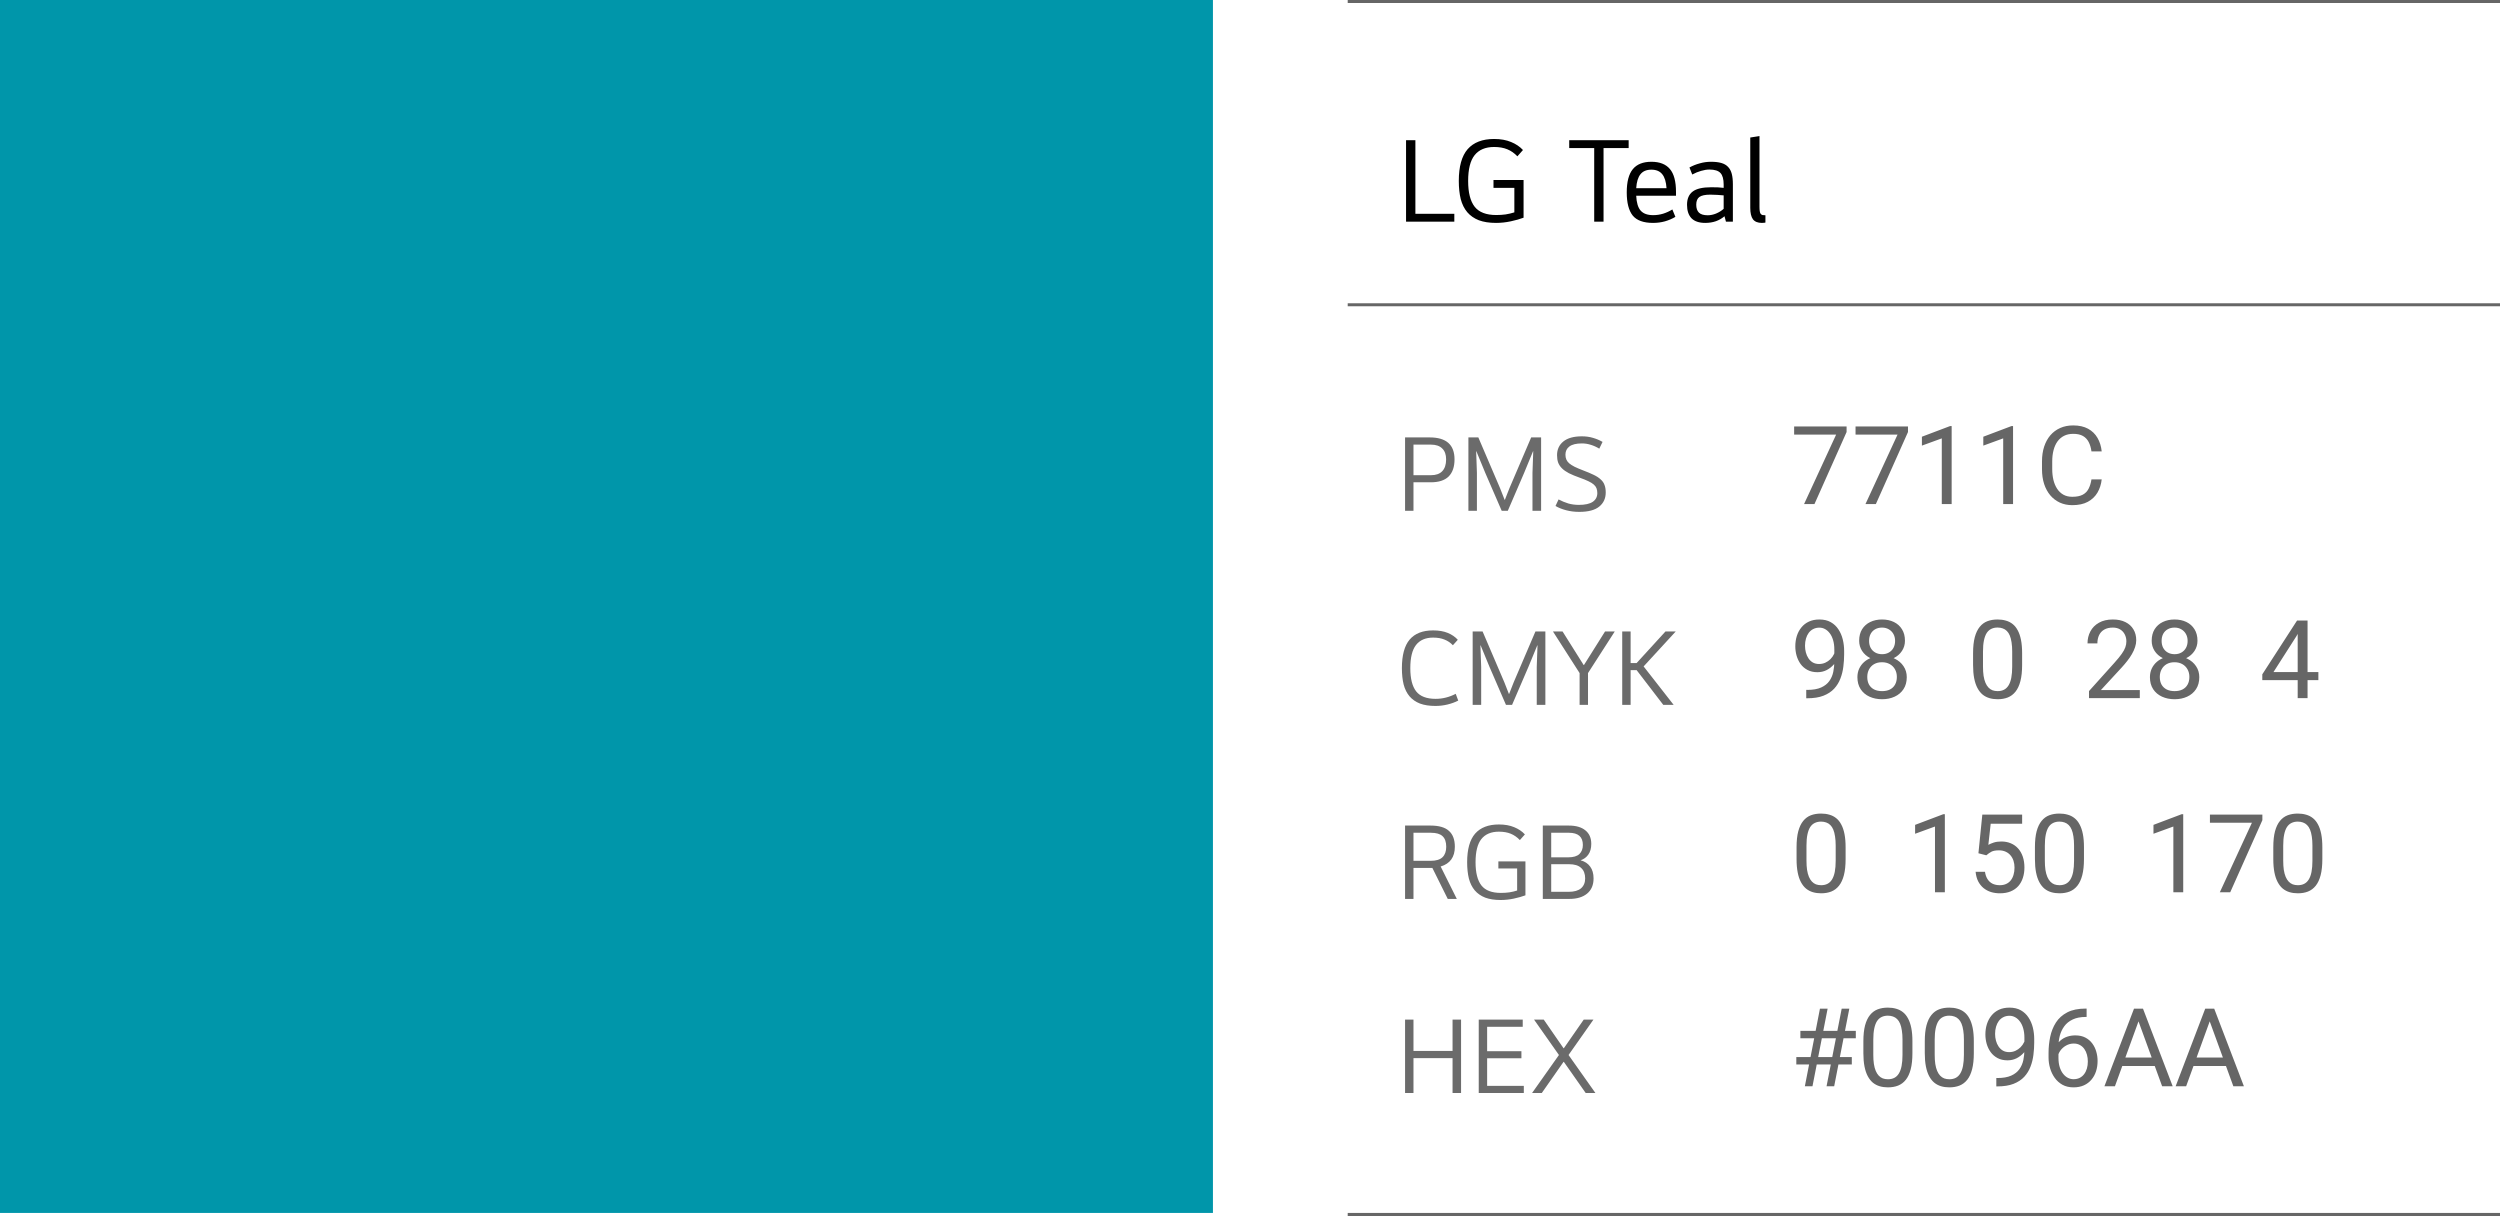
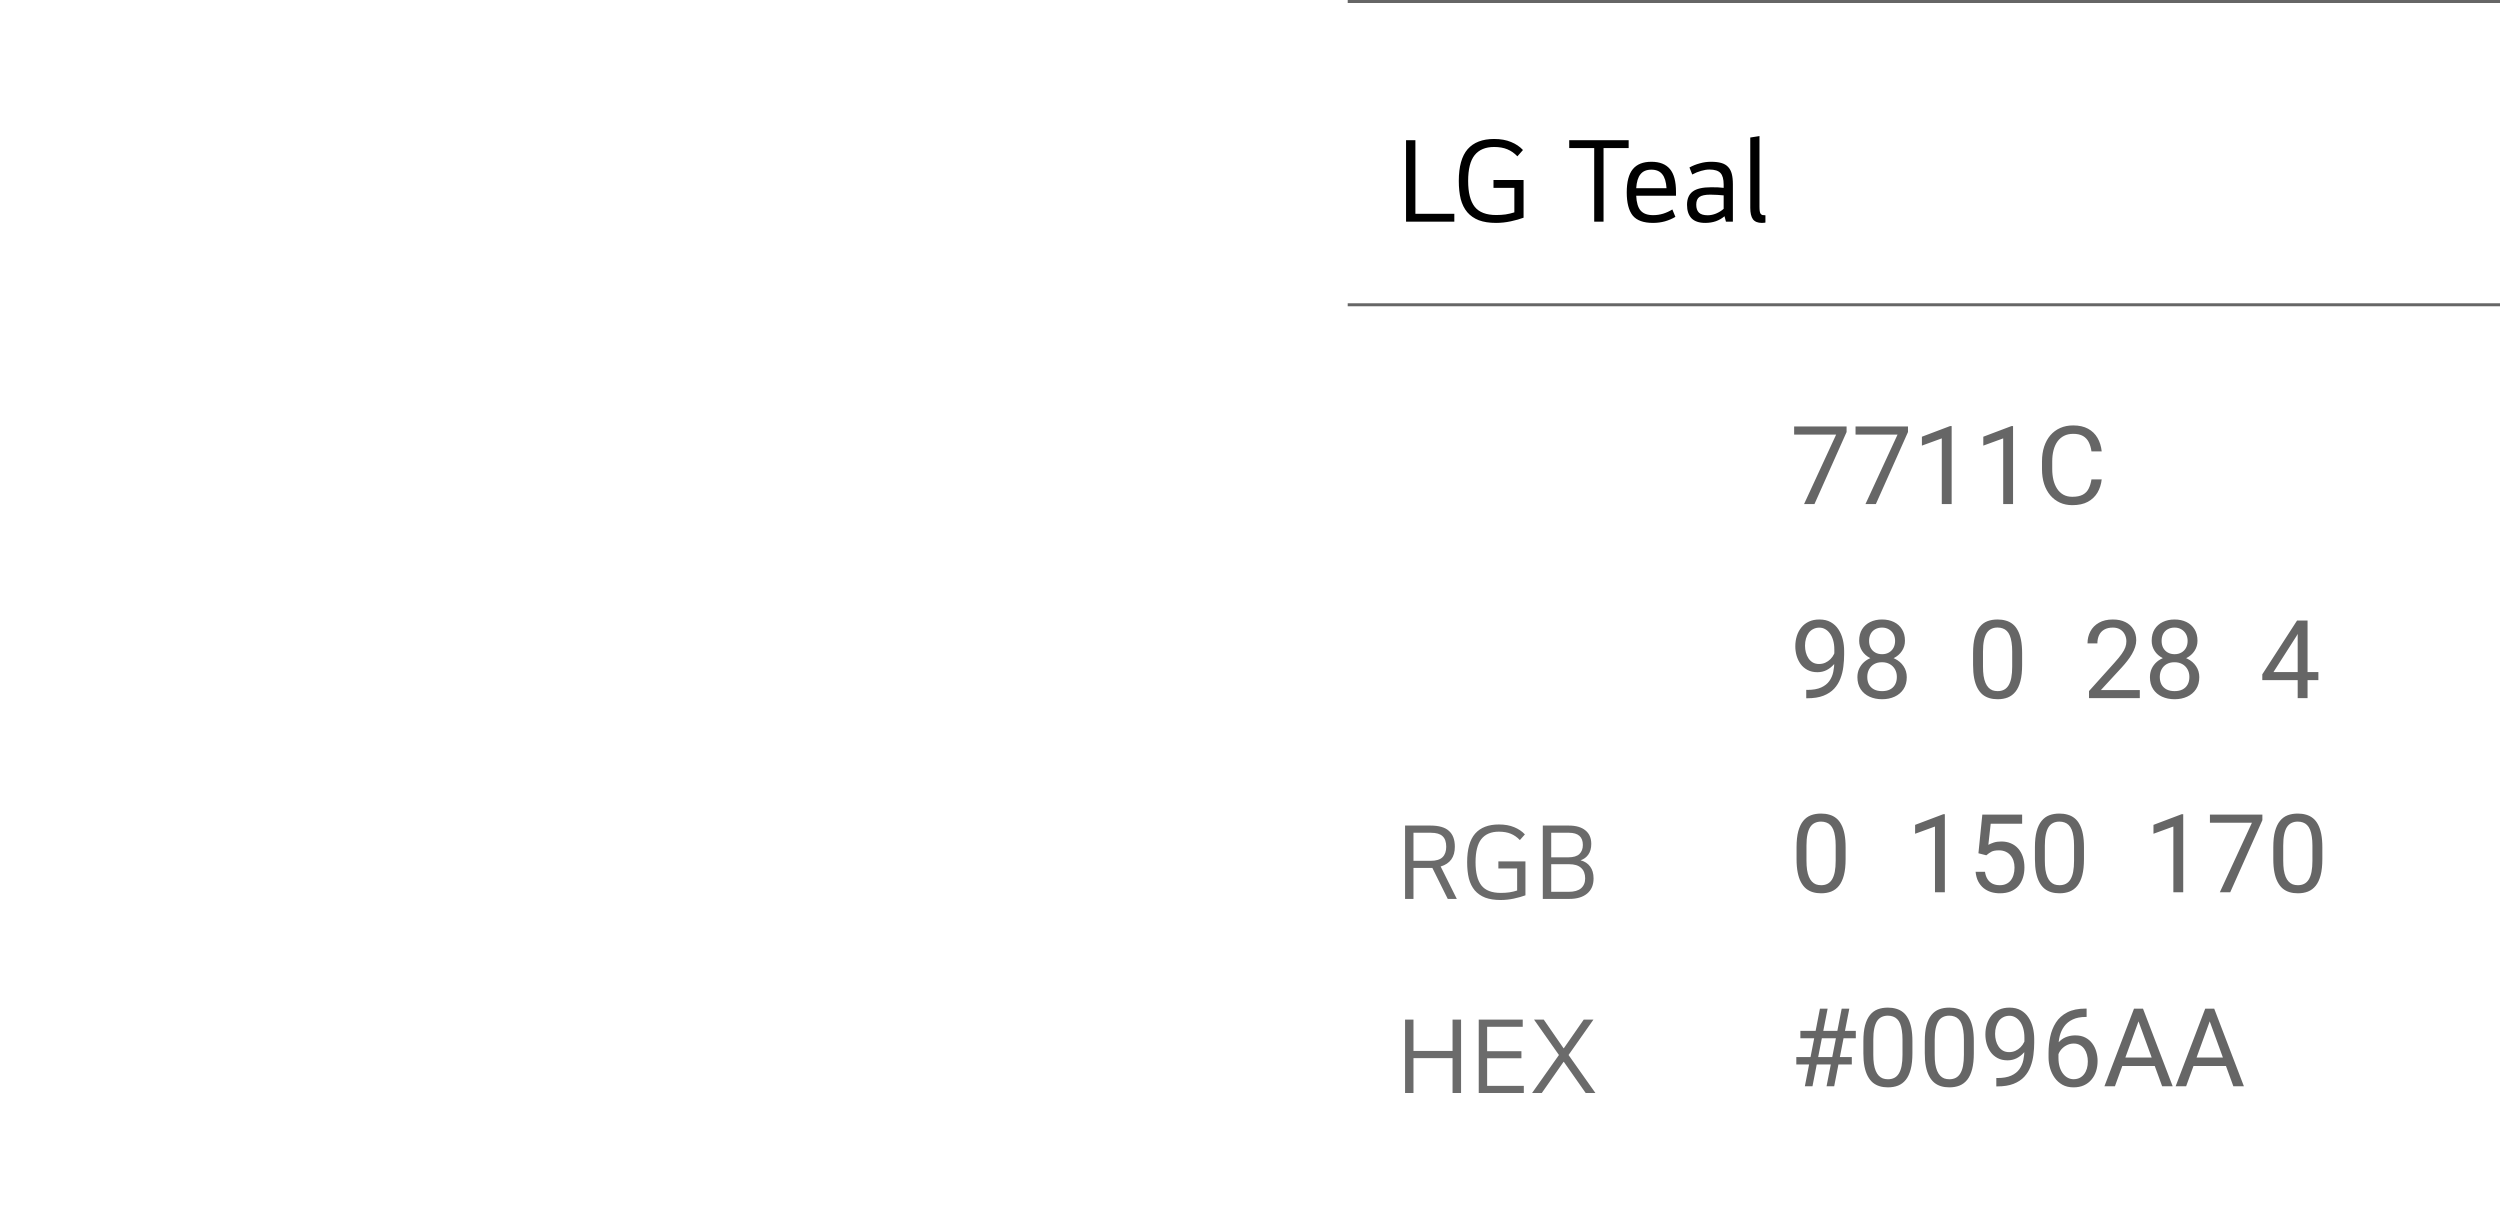
<svg xmlns="http://www.w3.org/2000/svg" width="371" height="181" viewBox="0 0 371 181" fill="none">
  <path d="M215.822 31.73V32.9H208.658V20.804H210.044V31.73H215.822ZM222.048 31.91C222.528 31.91 222.99 31.88 223.434 31.82C223.89 31.748 224.322 31.646 224.73 31.514V27.878H221.634V26.708H226.098V32.306C225.558 32.51 224.922 32.69 224.19 32.846C223.458 33.002 222.732 33.08 222.012 33.08C221.016 33.08 220.164 32.948 219.456 32.684C218.76 32.408 218.19 32.012 217.746 31.496C217.302 30.968 216.978 30.32 216.774 29.552C216.582 28.772 216.486 27.872 216.486 26.852C216.486 24.716 216.924 23.144 217.8 22.136C218.688 21.128 219.996 20.624 221.724 20.624C222.696 20.624 223.536 20.774 224.244 21.074C224.952 21.362 225.54 21.758 226.008 22.262L225.18 23.198C224.736 22.73 224.238 22.382 223.686 22.154C223.134 21.926 222.48 21.812 221.724 21.812C220.44 21.812 219.474 22.22 218.826 23.036C218.19 23.84 217.872 25.112 217.872 26.852C217.872 28.58 218.196 29.858 218.844 30.686C219.492 31.502 220.56 31.91 222.048 31.91ZM241.692 20.804V21.974H237.966V32.9H236.58V21.974H232.872V20.804H241.692ZM245.315 33.08C243.899 33.08 242.891 32.714 242.291 31.982C241.703 31.238 241.409 30.092 241.409 28.544C241.409 26.984 241.709 25.838 242.309 25.106C242.909 24.374 243.827 24.008 245.063 24.008C246.299 24.008 247.217 24.368 247.817 25.088C248.417 25.796 248.717 26.924 248.717 28.472V29.048H242.813C242.861 30.08 243.083 30.818 243.479 31.262C243.875 31.706 244.493 31.928 245.333 31.928C245.837 31.928 246.329 31.856 246.809 31.712C247.301 31.556 247.757 31.346 248.177 31.082L248.627 32.18C248.171 32.456 247.655 32.678 247.079 32.846C246.515 33.002 245.927 33.08 245.315 33.08ZM247.313 27.932C247.253 26.996 247.043 26.306 246.683 25.862C246.323 25.406 245.783 25.178 245.063 25.178C244.343 25.178 243.803 25.406 243.443 25.862C243.083 26.306 242.873 26.996 242.813 27.932H247.313ZM257.159 32.9H256.133L255.917 32.09C255.557 32.402 255.131 32.648 254.639 32.828C254.159 32.996 253.631 33.08 253.055 33.08C252.155 33.08 251.477 32.852 251.021 32.396C250.577 31.928 250.355 31.262 250.355 30.398C250.355 29.51 250.631 28.856 251.183 28.436C251.735 28.004 252.659 27.788 253.955 27.788C254.339 27.788 254.675 27.794 254.963 27.806C255.263 27.818 255.539 27.842 255.791 27.878V27.392C255.791 26.588 255.635 26.018 255.323 25.682C255.011 25.334 254.459 25.16 253.667 25.16C253.295 25.16 252.887 25.226 252.443 25.358C252.011 25.478 251.573 25.658 251.129 25.898L250.715 24.854C251.195 24.59 251.705 24.386 252.245 24.242C252.785 24.086 253.343 24.008 253.919 24.008C254.531 24.008 255.041 24.068 255.449 24.188C255.869 24.308 256.205 24.506 256.457 24.782C256.709 25.046 256.889 25.388 256.997 25.808C257.105 26.228 257.159 26.744 257.159 27.356V32.9ZM253.433 31.946C253.829 31.946 254.237 31.862 254.657 31.694C255.089 31.514 255.467 31.28 255.791 30.992V28.994C255.479 28.958 255.167 28.934 254.855 28.922C254.543 28.898 254.195 28.886 253.811 28.886C253.055 28.886 252.515 29 252.191 29.228C251.879 29.456 251.723 29.84 251.723 30.38C251.723 30.896 251.855 31.286 252.119 31.55C252.383 31.814 252.821 31.946 253.433 31.946ZM261.989 33.026C261.929 33.05 261.845 33.062 261.737 33.062C261.629 33.074 261.539 33.08 261.467 33.08C260.855 33.08 260.411 32.9 260.135 32.54C259.871 32.168 259.739 31.604 259.739 30.848V20.408L261.107 20.192V30.65C261.107 30.926 261.119 31.148 261.143 31.316C261.167 31.484 261.209 31.616 261.269 31.712C261.341 31.808 261.431 31.874 261.539 31.91C261.659 31.934 261.809 31.946 261.989 31.946V33.026Z" fill="black" />
-   <path d="M209.76 71.572V75.8H208.512V64.913H212.173C214.625 64.913 215.851 65.999 215.851 68.17C215.851 69.282 215.559 70.13 214.976 70.713C214.393 71.285 213.513 71.572 212.335 71.572H209.76ZM209.76 65.983V70.519H212.368C213.091 70.519 213.642 70.324 214.02 69.935C214.409 69.536 214.603 68.947 214.603 68.17C214.603 67.457 214.409 66.917 214.02 66.55C213.642 66.172 213.091 65.983 212.368 65.983H209.76ZM228.7 64.913V75.8H227.42V70.178L227.533 66.971H227.501L226.173 70.195L223.759 75.8H222.852L220.422 70.195L219.093 66.971H219.061L219.174 70.178V75.8H217.911V64.913H219.385L222.609 72.446L223.289 74.18H223.321L224.002 72.446L227.226 64.913H228.7ZM237.042 73.175C237.042 72.916 237.005 72.684 236.929 72.479C236.853 72.274 236.718 72.085 236.524 71.912C236.33 71.739 236.06 71.572 235.714 71.41C235.379 71.248 234.953 71.075 234.434 70.891C233.797 70.664 233.262 70.443 232.83 70.227C232.398 70 232.053 69.757 231.794 69.498C231.534 69.239 231.345 68.953 231.227 68.639C231.119 68.326 231.065 67.964 231.065 67.554C231.065 66.701 231.378 66.02 232.004 65.513C232.631 65.005 233.549 64.751 234.758 64.751C235.352 64.751 235.898 64.827 236.394 64.978C236.891 65.119 237.366 65.318 237.82 65.578L237.334 66.582C236.934 66.334 236.519 66.145 236.087 66.015C235.655 65.875 235.212 65.804 234.758 65.804C233.916 65.804 233.295 65.956 232.895 66.258C232.506 66.55 232.312 66.955 232.312 67.473C232.312 67.743 232.355 67.981 232.442 68.186C232.528 68.391 232.668 68.58 232.863 68.753C233.068 68.926 233.338 69.098 233.673 69.271C234.008 69.433 234.429 69.611 234.936 69.806C235.563 70.043 236.087 70.265 236.508 70.47C236.94 70.675 237.285 70.902 237.545 71.15C237.815 71.388 238.004 71.663 238.112 71.977C238.23 72.279 238.29 72.646 238.29 73.078C238.29 73.964 237.966 74.666 237.318 75.184C236.681 75.703 235.692 75.962 234.353 75.962C233.673 75.962 233.025 75.881 232.409 75.719C231.794 75.557 231.27 75.346 230.838 75.087L231.291 74.115C231.756 74.363 232.236 74.563 232.733 74.714C233.23 74.855 233.754 74.925 234.305 74.925C235.223 74.925 235.908 74.774 236.362 74.471C236.816 74.158 237.042 73.726 237.042 73.175Z" fill="#6B6B6B" />
  <path opacity="0.6" d="M274.034 63.291V64.113L269.264 74.808H267.721L272.483 64.493H266.25V63.291H274.034ZM283.146 63.291V64.113L278.376 74.808H276.834L281.596 64.493H275.363V63.291H283.146ZM289.625 63.227V74.808H288.161V65.054L285.211 66.13V64.809L289.395 63.227H289.625ZM298.737 63.227V74.808H297.274V65.054L294.323 66.13V64.809L298.508 63.227H298.737ZM310.373 71.145H311.892C311.812 71.873 311.604 72.524 311.267 73.099C310.929 73.674 310.452 74.13 309.835 74.468C309.218 74.8 308.448 74.966 307.525 74.966C306.85 74.966 306.236 74.839 305.682 74.586C305.134 74.333 304.662 73.974 304.266 73.51C303.871 73.041 303.565 72.479 303.349 71.826C303.138 71.166 303.032 70.433 303.032 69.626V68.48C303.032 67.673 303.138 66.942 303.349 66.288C303.565 65.629 303.873 65.065 304.274 64.596C304.68 64.126 305.168 63.765 305.737 63.512C306.307 63.259 306.948 63.132 307.66 63.132C308.53 63.132 309.265 63.296 309.867 63.623C310.468 63.95 310.934 64.403 311.267 64.983C311.604 65.558 311.812 66.225 311.892 66.984H310.373C310.299 66.447 310.162 65.985 309.961 65.6C309.761 65.21 309.476 64.909 309.107 64.698C308.738 64.487 308.256 64.382 307.66 64.382C307.148 64.382 306.697 64.48 306.307 64.675C305.922 64.87 305.598 65.147 305.334 65.505C305.076 65.864 304.881 66.294 304.749 66.795C304.617 67.296 304.551 67.852 304.551 68.464V69.626C304.551 70.191 304.609 70.721 304.725 71.216C304.846 71.712 305.028 72.147 305.271 72.522C305.513 72.896 305.822 73.191 306.196 73.407C306.571 73.618 307.014 73.724 307.525 73.724C308.174 73.724 308.691 73.621 309.076 73.415C309.461 73.21 309.751 72.915 309.946 72.529C310.146 72.144 310.288 71.683 310.373 71.145Z" fill="black" />
-   <path d="M213.048 103.709C214.074 103.709 215.068 103.46 216.029 102.963L216.402 103.968C215.916 104.216 215.381 104.411 214.798 104.551C214.225 104.691 213.631 104.762 213.016 104.762C212.119 104.762 211.353 104.643 210.715 104.405C210.089 104.157 209.576 103.8 209.176 103.336C208.777 102.861 208.485 102.278 208.302 101.586C208.129 100.884 208.042 100.074 208.042 99.156C208.042 97.234 208.426 95.819 209.193 94.912C209.97 94.005 211.131 93.551 212.676 93.551C213.518 93.551 214.242 93.675 214.846 93.924C215.451 94.172 215.948 94.512 216.337 94.944L215.608 95.754C215.251 95.376 214.836 95.096 214.36 94.912C213.896 94.718 213.334 94.62 212.676 94.62C211.552 94.62 210.705 94.988 210.132 95.722C209.571 96.446 209.29 97.59 209.29 99.156C209.29 100.712 209.581 101.862 210.165 102.607C210.748 103.341 211.709 103.709 213.048 103.709ZM229.333 93.713V104.6H228.053V98.978L228.166 95.771H228.134L226.805 98.994L224.392 104.6H223.484L221.054 98.994L219.726 95.771H219.694L219.807 98.978V104.6H218.543V93.713H220.018L223.241 101.246L223.922 102.98H223.954L224.635 101.246L227.858 93.713H229.333ZM235.012 98.687H235.061L238.187 93.713H239.629L235.66 99.885V104.6H234.413V99.885L230.46 93.713H231.886L235.012 98.687ZM241.985 104.6H240.738V93.713H241.985V98.395H242.876L247.153 93.713H248.676L243.913 98.897L248.368 104.6H246.829L242.876 99.448H241.985V104.6Z" fill="#6B6B6B" />
  <path opacity="0.6" d="M268.046 102.381H268.196C269.04 102.381 269.725 102.263 270.253 102.025C270.78 101.788 271.186 101.469 271.471 101.068C271.756 100.667 271.951 100.217 272.056 99.716C272.162 99.209 272.214 98.69 272.214 98.157V96.393C272.214 95.871 272.154 95.407 272.032 95.001C271.916 94.595 271.753 94.255 271.542 93.981C271.336 93.707 271.102 93.498 270.838 93.356C270.574 93.213 270.295 93.142 269.999 93.142C269.662 93.142 269.359 93.211 269.09 93.348C268.826 93.48 268.602 93.667 268.417 93.91C268.238 94.152 268.101 94.437 268.006 94.764C267.911 95.091 267.864 95.447 267.864 95.832C267.864 96.174 267.906 96.507 267.99 96.828C268.075 97.15 268.204 97.44 268.378 97.698C268.552 97.957 268.768 98.163 269.027 98.316C269.29 98.463 269.599 98.537 269.952 98.537C270.279 98.537 270.585 98.474 270.87 98.347C271.16 98.215 271.415 98.039 271.637 97.817C271.864 97.59 272.043 97.335 272.175 97.05C272.312 96.765 272.391 96.467 272.412 96.156H273.108C273.108 96.594 273.021 97.026 272.847 97.453C272.678 97.875 272.441 98.26 272.135 98.608C271.829 98.956 271.471 99.236 271.059 99.447C270.648 99.652 270.2 99.755 269.715 99.755C269.145 99.755 268.652 99.644 268.235 99.423C267.819 99.201 267.476 98.906 267.207 98.537C266.944 98.168 266.746 97.757 266.614 97.303C266.487 96.844 266.424 96.38 266.424 95.911C266.424 95.362 266.501 94.848 266.653 94.368C266.806 93.888 267.033 93.467 267.334 93.103C267.634 92.734 268.006 92.446 268.449 92.241C268.897 92.035 269.414 91.932 269.999 91.932C270.659 91.932 271.22 92.064 271.684 92.328C272.148 92.591 272.525 92.945 272.815 93.388C273.111 93.831 273.327 94.329 273.464 94.882C273.601 95.436 273.67 96.006 273.67 96.591V97.121C273.67 97.717 273.63 98.323 273.551 98.94C273.477 99.552 273.332 100.138 273.116 100.696C272.905 101.255 272.597 101.756 272.191 102.199C271.785 102.637 271.255 102.985 270.601 103.244C269.952 103.497 269.15 103.623 268.196 103.623H268.046V102.381ZM282.964 100.491C282.964 101.192 282.801 101.788 282.474 102.279C282.152 102.764 281.714 103.133 281.161 103.386C280.612 103.639 279.993 103.766 279.302 103.766C278.611 103.766 277.989 103.639 277.435 103.386C276.881 103.133 276.444 102.764 276.122 102.279C275.8 101.788 275.639 101.192 275.639 100.491C275.639 100.032 275.726 99.613 275.9 99.233C276.08 98.848 276.33 98.513 276.652 98.228C276.979 97.944 277.364 97.725 277.807 97.572C278.255 97.414 278.748 97.335 279.286 97.335C279.993 97.335 280.623 97.472 281.176 97.746C281.73 98.015 282.165 98.387 282.482 98.861C282.803 99.336 282.964 99.879 282.964 100.491ZM281.493 100.459C281.493 100.032 281.401 99.655 281.216 99.328C281.031 98.996 280.773 98.737 280.441 98.553C280.109 98.368 279.724 98.276 279.286 98.276C278.838 98.276 278.45 98.368 278.123 98.553C277.801 98.737 277.551 98.996 277.372 99.328C277.192 99.655 277.103 100.032 277.103 100.459C277.103 100.902 277.19 101.282 277.364 101.598C277.543 101.909 277.796 102.149 278.123 102.318C278.455 102.482 278.848 102.563 279.302 102.563C279.755 102.563 280.146 102.482 280.472 102.318C280.799 102.149 281.05 101.909 281.224 101.598C281.403 101.282 281.493 100.902 281.493 100.459ZM282.695 95.088C282.695 95.647 282.548 96.151 282.252 96.599C281.957 97.047 281.554 97.401 281.042 97.659C280.53 97.917 279.95 98.047 279.302 98.047C278.643 98.047 278.055 97.917 277.538 97.659C277.026 97.401 276.626 97.047 276.335 96.599C276.045 96.151 275.9 95.647 275.9 95.088C275.9 94.418 276.045 93.849 276.335 93.38C276.631 92.91 277.034 92.552 277.546 92.304C278.057 92.056 278.64 91.932 279.294 91.932C279.953 91.932 280.538 92.056 281.05 92.304C281.561 92.552 281.962 92.91 282.252 93.38C282.548 93.849 282.695 94.418 282.695 95.088ZM281.232 95.112C281.232 94.727 281.15 94.387 280.987 94.091C280.823 93.796 280.596 93.564 280.306 93.395C280.016 93.221 279.679 93.134 279.294 93.134C278.909 93.134 278.571 93.216 278.281 93.38C277.997 93.538 277.772 93.765 277.609 94.06C277.451 94.355 277.372 94.706 277.372 95.112C277.372 95.507 277.451 95.853 277.609 96.148C277.772 96.444 277.999 96.673 278.289 96.836C278.579 97 278.917 97.082 279.302 97.082C279.687 97.082 280.022 97 280.306 96.836C280.596 96.673 280.823 96.444 280.987 96.148C281.15 95.853 281.232 95.507 281.232 95.112ZM300.082 96.931V98.687C300.082 99.631 299.997 100.428 299.829 101.076C299.66 101.725 299.417 102.247 299.101 102.642C298.784 103.038 298.402 103.325 297.954 103.505C297.511 103.679 297.01 103.766 296.451 103.766C296.008 103.766 295.599 103.71 295.225 103.6C294.85 103.489 294.513 103.312 294.212 103.07C293.917 102.822 293.664 102.5 293.453 102.104C293.242 101.709 293.081 101.229 292.97 100.665C292.86 100.101 292.804 99.441 292.804 98.687V96.931C292.804 95.987 292.889 95.196 293.058 94.558C293.232 93.92 293.477 93.409 293.793 93.024C294.11 92.633 294.489 92.354 294.932 92.185C295.38 92.016 295.881 91.932 296.435 91.932C296.883 91.932 297.295 91.987 297.669 92.098C298.049 92.204 298.386 92.375 298.682 92.612C298.977 92.844 299.227 93.156 299.433 93.546C299.644 93.931 299.805 94.403 299.916 94.962C300.026 95.521 300.082 96.177 300.082 96.931ZM298.61 98.925V96.686C298.61 96.169 298.579 95.716 298.516 95.326C298.457 94.93 298.37 94.593 298.254 94.313C298.138 94.034 297.991 93.807 297.812 93.633C297.637 93.459 297.434 93.332 297.202 93.253C296.976 93.169 296.72 93.126 296.435 93.126C296.087 93.126 295.779 93.192 295.51 93.324C295.241 93.451 295.014 93.654 294.829 93.933C294.65 94.213 294.513 94.579 294.418 95.033C294.323 95.486 294.276 96.037 294.276 96.686V98.925C294.276 99.441 294.305 99.898 294.363 100.293C294.426 100.689 294.518 101.031 294.64 101.321C294.761 101.606 294.908 101.841 295.083 102.025C295.257 102.21 295.457 102.347 295.684 102.437C295.916 102.521 296.171 102.563 296.451 102.563C296.81 102.563 297.123 102.495 297.392 102.358C297.661 102.221 297.885 102.007 298.065 101.717C298.249 101.422 298.386 101.045 298.476 100.586C298.566 100.122 298.61 99.568 298.61 98.925ZM317.547 102.405V103.607H310.009V102.555L313.782 98.355C314.246 97.838 314.605 97.401 314.858 97.042C315.116 96.678 315.296 96.354 315.396 96.069C315.501 95.779 315.554 95.484 315.554 95.183C315.554 94.803 315.475 94.461 315.317 94.155C315.164 93.844 314.937 93.596 314.636 93.411C314.336 93.227 313.972 93.134 313.545 93.134C313.033 93.134 312.606 93.235 312.263 93.435C311.926 93.63 311.673 93.904 311.504 94.258C311.335 94.611 311.251 95.017 311.251 95.476H309.787C309.787 94.827 309.93 94.234 310.215 93.696C310.499 93.158 310.921 92.731 311.48 92.415C312.039 92.093 312.727 91.932 313.545 91.932C314.273 91.932 314.895 92.061 315.412 92.32C315.928 92.573 316.324 92.931 316.598 93.395C316.878 93.854 317.017 94.392 317.017 95.009C317.017 95.347 316.959 95.689 316.843 96.037C316.733 96.38 316.577 96.723 316.377 97.066C316.181 97.409 315.952 97.746 315.688 98.078C315.43 98.41 315.153 98.737 314.858 99.059L311.773 102.405H317.547ZM326.375 100.491C326.375 101.192 326.212 101.788 325.885 102.279C325.563 102.764 325.125 103.133 324.572 103.386C324.023 103.639 323.403 103.766 322.713 103.766C322.022 103.766 321.4 103.639 320.846 103.386C320.292 103.133 319.854 102.764 319.533 102.279C319.211 101.788 319.05 101.192 319.05 100.491C319.05 100.032 319.137 99.613 319.311 99.233C319.491 98.848 319.741 98.513 320.063 98.228C320.39 97.944 320.775 97.725 321.218 97.572C321.666 97.414 322.159 97.335 322.697 97.335C323.403 97.335 324.034 97.472 324.587 97.746C325.141 98.015 325.576 98.387 325.892 98.861C326.214 99.336 326.375 99.879 326.375 100.491ZM324.904 100.459C324.904 100.032 324.811 99.655 324.627 99.328C324.442 98.996 324.184 98.737 323.852 98.553C323.519 98.368 323.134 98.276 322.697 98.276C322.249 98.276 321.861 98.368 321.534 98.553C321.212 98.737 320.962 98.996 320.783 99.328C320.603 99.655 320.514 100.032 320.514 100.459C320.514 100.902 320.601 101.282 320.775 101.598C320.954 101.909 321.207 102.149 321.534 102.318C321.866 102.482 322.259 102.563 322.713 102.563C323.166 102.563 323.556 102.482 323.883 102.318C324.21 102.149 324.461 101.909 324.635 101.598C324.814 101.282 324.904 100.902 324.904 100.459ZM326.106 95.088C326.106 95.647 325.958 96.151 325.663 96.599C325.368 97.047 324.964 97.401 324.453 97.659C323.941 97.917 323.361 98.047 322.713 98.047C322.053 98.047 321.465 97.917 320.949 97.659C320.437 97.401 320.036 97.047 319.746 96.599C319.456 96.151 319.311 95.647 319.311 95.088C319.311 94.418 319.456 93.849 319.746 93.38C320.042 92.91 320.445 92.552 320.957 92.304C321.468 92.056 322.051 91.932 322.705 91.932C323.364 91.932 323.949 92.056 324.461 92.304C324.972 92.552 325.373 92.91 325.663 93.38C325.958 93.849 326.106 94.418 326.106 95.088ZM324.643 95.112C324.643 94.727 324.561 94.387 324.397 94.091C324.234 93.796 324.007 93.564 323.717 93.395C323.427 93.221 323.09 93.134 322.705 93.134C322.32 93.134 321.982 93.216 321.692 93.38C321.407 93.538 321.183 93.765 321.02 94.06C320.862 94.355 320.783 94.706 320.783 95.112C320.783 95.507 320.862 95.853 321.02 96.148C321.183 96.444 321.41 96.673 321.7 96.836C321.99 97 322.328 97.082 322.713 97.082C323.098 97.082 323.432 97 323.717 96.836C324.007 96.673 324.234 96.444 324.397 96.148C324.561 95.853 324.643 95.507 324.643 95.112ZM344.046 99.731V100.934H335.725V100.072L340.882 92.09H342.077L340.795 94.4L337.386 99.731H344.046ZM342.441 92.09V103.607H340.977V92.09H342.441Z" fill="black" />
  <path opacity="0.6" d="M273.887 125.732V127.488C273.887 128.432 273.803 129.228 273.634 129.877C273.465 130.526 273.222 131.048 272.906 131.443C272.59 131.839 272.207 132.126 271.759 132.305C271.316 132.479 270.815 132.566 270.256 132.566C269.813 132.566 269.405 132.511 269.03 132.4C268.656 132.29 268.318 132.113 268.018 131.87C267.722 131.622 267.469 131.301 267.258 130.905C267.047 130.51 266.886 130.03 266.776 129.466C266.665 128.901 266.61 128.242 266.61 127.488V125.732C266.61 124.788 266.694 123.997 266.863 123.359C267.037 122.721 267.282 122.209 267.598 121.824C267.915 121.434 268.294 121.155 268.737 120.986C269.186 120.817 269.687 120.733 270.24 120.733C270.689 120.733 271.1 120.788 271.474 120.899C271.854 121.004 272.192 121.176 272.487 121.413C272.782 121.645 273.033 121.956 273.238 122.347C273.449 122.731 273.61 123.203 273.721 123.762C273.832 124.321 273.887 124.978 273.887 125.732ZM272.416 127.725V125.487C272.416 124.97 272.384 124.517 272.321 124.126C272.263 123.731 272.176 123.393 272.06 123.114C271.944 122.834 271.796 122.608 271.617 122.434C271.443 122.259 271.24 122.133 271.008 122.054C270.781 121.969 270.525 121.927 270.24 121.927C269.892 121.927 269.584 121.993 269.315 122.125C269.046 122.252 268.819 122.455 268.635 122.734C268.455 123.014 268.318 123.38 268.223 123.834C268.128 124.287 268.081 124.838 268.081 125.487V127.725C268.081 128.242 268.11 128.698 268.168 129.094C268.231 129.489 268.323 129.832 268.445 130.122C268.566 130.407 268.714 130.642 268.888 130.826C269.062 131.011 269.262 131.148 269.489 131.238C269.721 131.322 269.977 131.364 270.256 131.364C270.615 131.364 270.929 131.296 271.197 131.158C271.466 131.021 271.691 130.808 271.87 130.518C272.054 130.222 272.192 129.845 272.281 129.387C272.371 128.922 272.416 128.369 272.416 127.725ZM288.616 120.828V132.408H287.152V122.655L284.202 123.731V122.41L288.386 120.828H288.616ZM294.77 126.926L293.599 126.626L294.176 120.891H300.085V122.244H295.418L295.07 125.376C295.281 125.255 295.548 125.141 295.869 125.036C296.196 124.93 296.571 124.878 296.992 124.878C297.525 124.878 298.002 124.97 298.424 125.155C298.846 125.334 299.205 125.592 299.5 125.93C299.801 126.267 300.03 126.673 300.188 127.148C300.346 127.623 300.425 128.153 300.425 128.738C300.425 129.292 300.349 129.8 300.196 130.265C300.048 130.729 299.824 131.135 299.524 131.483C299.223 131.825 298.843 132.092 298.385 132.282C297.931 132.471 297.396 132.566 296.779 132.566C296.315 132.566 295.874 132.503 295.458 132.377C295.047 132.245 294.677 132.047 294.35 131.783C294.029 131.514 293.765 131.182 293.559 130.787C293.359 130.386 293.233 129.917 293.18 129.379H294.572C294.635 129.811 294.762 130.175 294.952 130.47C295.141 130.766 295.389 130.99 295.695 131.143C296.006 131.29 296.368 131.364 296.779 131.364C297.127 131.364 297.435 131.303 297.704 131.182C297.973 131.061 298.2 130.887 298.385 130.66C298.569 130.433 298.709 130.159 298.804 129.837C298.904 129.516 298.954 129.154 298.954 128.754C298.954 128.39 298.904 128.052 298.804 127.741C298.704 127.43 298.553 127.159 298.353 126.926C298.158 126.694 297.918 126.515 297.633 126.389C297.348 126.257 297.021 126.191 296.652 126.191C296.162 126.191 295.79 126.257 295.537 126.389C295.289 126.52 295.033 126.7 294.77 126.926ZM309.261 125.732V127.488C309.261 128.432 309.177 129.228 309.008 129.877C308.839 130.526 308.597 131.048 308.28 131.443C307.964 131.839 307.582 132.126 307.133 132.305C306.69 132.479 306.189 132.566 305.63 132.566C305.187 132.566 304.779 132.511 304.404 132.4C304.03 132.29 303.692 132.113 303.392 131.87C303.096 131.622 302.843 131.301 302.632 130.905C302.421 130.51 302.261 130.03 302.15 129.466C302.039 128.901 301.984 128.242 301.984 127.488V125.732C301.984 124.788 302.068 123.997 302.237 123.359C302.411 122.721 302.656 122.209 302.973 121.824C303.289 121.434 303.669 121.155 304.112 120.986C304.56 120.817 305.061 120.733 305.615 120.733C306.063 120.733 306.474 120.788 306.848 120.899C307.228 121.004 307.566 121.176 307.861 121.413C308.156 121.645 308.407 121.956 308.612 122.347C308.823 122.731 308.984 123.203 309.095 123.762C309.206 124.321 309.261 124.978 309.261 125.732ZM307.79 127.725V125.487C307.79 124.97 307.758 124.517 307.695 124.126C307.637 123.731 307.55 123.393 307.434 123.114C307.318 122.834 307.17 122.608 306.991 122.434C306.817 122.259 306.614 122.133 306.382 122.054C306.155 121.969 305.899 121.927 305.615 121.927C305.266 121.927 304.958 121.993 304.689 122.125C304.42 122.252 304.193 122.455 304.009 122.734C303.829 123.014 303.692 123.38 303.597 123.834C303.503 124.287 303.455 124.838 303.455 125.487V127.725C303.455 128.242 303.484 128.698 303.542 129.094C303.605 129.489 303.698 129.832 303.819 130.122C303.94 130.407 304.088 130.642 304.262 130.826C304.436 131.011 304.636 131.148 304.863 131.238C305.095 131.322 305.351 131.364 305.63 131.364C305.989 131.364 306.303 131.296 306.572 131.158C306.841 131.021 307.065 130.808 307.244 130.518C307.429 130.222 307.566 129.845 307.655 129.387C307.745 128.922 307.79 128.369 307.79 127.725ZM323.99 120.828V132.408H322.526V122.655L319.576 123.731V122.41L323.76 120.828H323.99ZM335.736 120.891V121.714L330.967 132.408H329.424L334.186 122.093H327.953V120.891H335.736ZM344.635 125.732V127.488C344.635 128.432 344.551 129.228 344.382 129.877C344.213 130.526 343.971 131.048 343.654 131.443C343.338 131.839 342.956 132.126 342.507 132.305C342.064 132.479 341.563 132.566 341.004 132.566C340.562 132.566 340.153 132.511 339.778 132.4C339.404 132.29 339.066 132.113 338.766 131.87C338.471 131.622 338.217 131.301 338.007 130.905C337.796 130.51 337.635 130.03 337.524 129.466C337.413 128.901 337.358 128.242 337.358 127.488V125.732C337.358 124.788 337.442 123.997 337.611 123.359C337.785 122.721 338.03 122.209 338.347 121.824C338.663 121.434 339.043 121.155 339.486 120.986C339.934 120.817 340.435 120.733 340.989 120.733C341.437 120.733 341.848 120.788 342.223 120.899C342.602 121.004 342.94 121.176 343.235 121.413C343.53 121.645 343.781 121.956 343.987 122.347C344.198 122.731 344.358 123.203 344.469 123.762C344.58 124.321 344.635 124.978 344.635 125.732ZM343.164 127.725V125.487C343.164 124.97 343.132 124.517 343.069 124.126C343.011 123.731 342.924 123.393 342.808 123.114C342.692 122.834 342.544 122.608 342.365 122.434C342.191 122.259 341.988 122.133 341.756 122.054C341.529 121.969 341.273 121.927 340.989 121.927C340.641 121.927 340.332 121.993 340.063 122.125C339.794 122.252 339.567 122.455 339.383 122.734C339.204 123.014 339.066 123.38 338.972 123.834C338.877 124.287 338.829 124.838 338.829 125.487V127.725C338.829 128.242 338.858 128.698 338.916 129.094C338.979 129.489 339.072 129.832 339.193 130.122C339.314 130.407 339.462 130.642 339.636 130.826C339.81 131.011 340.01 131.148 340.237 131.238C340.469 131.322 340.725 131.364 341.004 131.364C341.363 131.364 341.677 131.296 341.946 131.158C342.215 131.021 342.439 130.808 342.618 130.518C342.803 130.222 342.94 129.845 343.029 129.387C343.119 128.922 343.164 128.369 343.164 127.725Z" fill="black" />
  <path opacity="0.6" d="M267.84 161.206L270.079 149.689H271.218L268.971 161.206H267.84ZM271.059 161.206L273.306 149.689H274.437L272.191 161.206H271.059ZM275.402 154.079H267.176V152.98H275.402V154.079ZM274.809 157.963H266.574V156.871H274.809V157.963ZM283.803 154.53V156.286C283.803 157.23 283.718 158.026 283.55 158.675C283.381 159.323 283.138 159.846 282.822 160.241C282.505 160.637 282.123 160.924 281.675 161.103C281.232 161.277 280.731 161.364 280.172 161.364C279.729 161.364 279.32 161.309 278.946 161.198C278.571 161.087 278.234 160.911 277.933 160.668C277.638 160.42 277.385 160.099 277.174 159.703C276.963 159.308 276.802 158.828 276.691 158.263C276.581 157.699 276.525 157.04 276.525 156.286V154.53C276.525 153.586 276.61 152.795 276.778 152.157C276.952 151.519 277.198 151.007 277.514 150.622C277.83 150.232 278.21 149.953 278.653 149.784C279.101 149.615 279.602 149.531 280.156 149.531C280.604 149.531 281.016 149.586 281.39 149.697C281.77 149.802 282.107 149.974 282.403 150.211C282.698 150.443 282.948 150.754 283.154 151.144C283.365 151.529 283.526 152.001 283.637 152.56C283.747 153.119 283.803 153.776 283.803 154.53ZM282.331 156.523V154.285C282.331 153.768 282.3 153.314 282.236 152.924C282.178 152.529 282.091 152.191 281.975 151.912C281.859 151.632 281.712 151.405 281.532 151.231C281.358 151.057 281.155 150.931 280.923 150.852C280.697 150.767 280.441 150.725 280.156 150.725C279.808 150.725 279.5 150.791 279.231 150.923C278.962 151.049 278.735 151.252 278.55 151.532C278.371 151.811 278.234 152.178 278.139 152.631C278.044 153.085 277.997 153.636 277.997 154.285V156.523C277.997 157.04 278.026 157.496 278.084 157.892C278.147 158.287 278.239 158.63 278.36 158.92C278.482 159.205 278.629 159.439 278.803 159.624C278.977 159.809 279.178 159.946 279.405 160.035C279.637 160.12 279.892 160.162 280.172 160.162C280.53 160.162 280.844 160.093 281.113 159.956C281.382 159.819 281.606 159.606 281.786 159.316C281.97 159.02 282.107 158.643 282.197 158.184C282.287 157.72 282.331 157.167 282.331 156.523ZM292.915 154.53V156.286C292.915 157.23 292.831 158.026 292.662 158.675C292.493 159.323 292.251 159.846 291.934 160.241C291.618 160.637 291.236 160.924 290.787 161.103C290.344 161.277 289.843 161.364 289.284 161.364C288.841 161.364 288.433 161.309 288.058 161.198C287.684 161.087 287.346 160.911 287.046 160.668C286.75 160.42 286.497 160.099 286.286 159.703C286.075 159.308 285.915 158.828 285.804 158.263C285.693 157.699 285.638 157.04 285.638 156.286V154.53C285.638 153.586 285.722 152.795 285.891 152.157C286.065 151.519 286.31 151.007 286.627 150.622C286.943 150.232 287.323 149.953 287.766 149.784C288.214 149.615 288.715 149.531 289.269 149.531C289.717 149.531 290.128 149.586 290.503 149.697C290.882 149.802 291.22 149.974 291.515 150.211C291.81 150.443 292.061 150.754 292.266 151.144C292.477 151.529 292.638 152.001 292.749 152.56C292.86 153.119 292.915 153.776 292.915 154.53ZM291.444 156.523V154.285C291.444 153.768 291.412 153.314 291.349 152.924C291.291 152.529 291.204 152.191 291.088 151.912C290.972 151.632 290.824 151.405 290.645 151.231C290.471 151.057 290.268 150.931 290.036 150.852C289.809 150.767 289.553 150.725 289.269 150.725C288.921 150.725 288.612 150.791 288.343 150.923C288.074 151.049 287.847 151.252 287.663 151.532C287.483 151.811 287.346 152.178 287.251 152.631C287.157 153.085 287.109 153.636 287.109 154.285V156.523C287.109 157.04 287.138 157.496 287.196 157.892C287.259 158.287 287.352 158.63 287.473 158.92C287.594 159.205 287.742 159.439 287.916 159.624C288.09 159.809 288.29 159.946 288.517 160.035C288.749 160.12 289.005 160.162 289.284 160.162C289.643 160.162 289.957 160.093 290.226 159.956C290.495 159.819 290.719 159.606 290.898 159.316C291.083 159.02 291.22 158.643 291.309 158.184C291.399 157.72 291.444 157.167 291.444 156.523ZM296.253 159.98H296.403C297.247 159.98 297.933 159.861 298.46 159.624C298.987 159.387 299.394 159.068 299.678 158.667C299.963 158.266 300.158 157.815 300.264 157.314C300.369 156.808 300.422 156.289 300.422 155.756V153.992C300.422 153.47 300.361 153.006 300.24 152.6C300.124 152.194 299.96 151.854 299.749 151.579C299.544 151.305 299.309 151.097 299.045 150.955C298.782 150.812 298.502 150.741 298.207 150.741C297.87 150.741 297.566 150.809 297.297 150.947C297.034 151.078 296.81 151.266 296.625 151.508C296.446 151.751 296.309 152.036 296.214 152.363C296.119 152.689 296.071 153.045 296.071 153.43C296.071 153.773 296.113 154.105 296.198 154.427C296.282 154.749 296.411 155.039 296.585 155.297C296.759 155.556 296.976 155.761 297.234 155.914C297.498 156.062 297.806 156.136 298.16 156.136C298.487 156.136 298.792 156.072 299.077 155.946C299.367 155.814 299.623 155.637 299.844 155.416C300.071 155.189 300.25 154.933 300.382 154.649C300.519 154.364 300.599 154.066 300.62 153.755H301.316C301.316 154.192 301.229 154.625 301.055 155.052C300.886 155.474 300.649 155.859 300.343 156.207C300.037 156.555 299.678 156.834 299.267 157.045C298.856 157.251 298.407 157.354 297.922 157.354C297.353 157.354 296.86 157.243 296.443 157.022C296.026 156.8 295.684 156.505 295.415 156.136C295.151 155.767 294.953 155.355 294.821 154.902C294.695 154.443 294.632 153.979 294.632 153.509C294.632 152.961 294.708 152.447 294.861 151.967C295.014 151.487 295.241 151.065 295.541 150.701C295.842 150.332 296.214 150.045 296.657 149.839C297.105 149.634 297.622 149.531 298.207 149.531C298.866 149.531 299.428 149.663 299.892 149.926C300.356 150.19 300.733 150.543 301.023 150.986C301.318 151.429 301.535 151.927 301.672 152.481C301.809 153.035 301.877 153.604 301.877 154.19V154.72C301.877 155.316 301.838 155.922 301.759 156.539C301.685 157.151 301.54 157.736 301.324 158.295C301.113 158.854 300.804 159.355 300.398 159.798C299.992 160.236 299.462 160.584 298.808 160.842C298.16 161.095 297.358 161.222 296.403 161.222H296.253V159.98ZM309.526 149.673H309.653V150.915H309.526C308.751 150.915 308.103 151.042 307.581 151.295C307.058 151.543 306.644 151.877 306.339 152.299C306.033 152.716 305.811 153.185 305.674 153.707C305.542 154.229 305.476 154.759 305.476 155.297V156.99C305.476 157.501 305.537 157.955 305.658 158.35C305.78 158.741 305.946 159.07 306.157 159.339C306.368 159.608 306.605 159.811 306.869 159.948C307.138 160.085 307.417 160.154 307.707 160.154C308.045 160.154 308.345 160.091 308.609 159.964C308.873 159.832 309.094 159.65 309.273 159.418C309.458 159.181 309.598 158.902 309.693 158.58C309.787 158.258 309.835 157.905 309.835 157.52C309.835 157.177 309.793 156.848 309.708 156.531C309.624 156.209 309.495 155.925 309.321 155.677C309.147 155.424 308.928 155.226 308.664 155.084C308.406 154.936 308.097 154.862 307.739 154.862C307.333 154.862 306.953 154.962 306.6 155.163C306.252 155.358 305.964 155.616 305.737 155.938C305.516 156.254 305.389 156.6 305.358 156.974L304.583 156.966C304.656 156.376 304.794 155.872 304.994 155.455C305.2 155.034 305.453 154.691 305.753 154.427C306.059 154.158 306.399 153.963 306.774 153.842C307.153 153.715 307.554 153.652 307.976 153.652C308.551 153.652 309.047 153.76 309.463 153.976C309.88 154.192 310.223 154.482 310.491 154.846C310.76 155.205 310.958 155.611 311.085 156.064C311.217 156.513 311.282 156.974 311.282 157.449C311.282 157.992 311.206 158.501 311.053 158.975C310.9 159.45 310.671 159.867 310.365 160.225C310.064 160.584 309.693 160.863 309.25 161.064C308.807 161.264 308.292 161.364 307.707 161.364C307.085 161.364 306.542 161.238 306.078 160.985C305.614 160.726 305.229 160.383 304.923 159.956C304.617 159.529 304.387 159.054 304.235 158.532C304.082 158.01 304.005 157.48 304.005 156.942V156.254C304.005 155.442 304.087 154.646 304.25 153.865C304.414 153.085 304.696 152.378 305.097 151.746C305.503 151.113 306.064 150.609 306.782 150.235C307.499 149.86 308.414 149.673 309.526 149.673ZM317.666 150.709L313.853 161.206H312.295L316.685 149.689H317.69L317.666 150.709ZM320.862 161.206L317.041 150.709L317.017 149.689H318.022L322.428 161.206H320.862ZM320.664 156.942V158.192H314.193V156.942H320.664ZM328.234 150.709L324.421 161.206H322.863L327.253 149.689H328.258L328.234 150.709ZM331.43 161.206L327.609 150.709L327.585 149.689H328.59L332.996 161.206H331.43ZM331.232 156.942V158.192H324.761V156.942H331.232Z" fill="black" />
  <path d="M209.76 123.582V127.746H212.303C213.113 127.746 213.702 127.567 214.069 127.211C214.436 126.855 214.62 126.336 214.62 125.656C214.62 124.943 214.436 124.419 214.069 124.084C213.712 123.75 213.14 123.582 212.352 123.582H209.76ZM208.512 133.399V122.513H212.271C213.534 122.513 214.452 122.778 215.025 123.307C215.608 123.825 215.899 124.608 215.899 125.656C215.899 127.189 215.197 128.167 213.793 128.588L216.191 133.399H214.846L212.562 128.799H209.76V133.399H208.512ZM222.73 132.508C223.162 132.508 223.578 132.481 223.978 132.427C224.388 132.363 224.777 132.271 225.144 132.152V128.88H222.358V127.827H226.375V132.865C225.889 133.048 225.317 133.21 224.658 133.351C223.999 133.491 223.346 133.561 222.698 133.561C221.801 133.561 221.035 133.443 220.397 133.205C219.771 132.957 219.258 132.6 218.858 132.136C218.459 131.661 218.167 131.077 217.984 130.386C217.811 129.684 217.724 128.874 217.724 127.956C217.724 126.034 218.119 124.619 218.907 123.712C219.706 122.805 220.883 122.351 222.439 122.351C223.313 122.351 224.069 122.486 224.707 122.756C225.344 123.015 225.873 123.372 226.294 123.825L225.549 124.668C225.149 124.246 224.701 123.933 224.204 123.728C223.708 123.523 223.119 123.42 222.439 123.42C221.283 123.42 220.414 123.787 219.83 124.522C219.258 125.245 218.972 126.39 218.972 127.956C218.972 129.511 219.263 130.662 219.847 131.407C220.43 132.141 221.391 132.508 222.73 132.508ZM232.791 132.346C233.601 132.346 234.212 132.174 234.622 131.828C235.032 131.472 235.238 130.98 235.238 130.354C235.238 129.673 235.038 129.155 234.638 128.799C234.249 128.431 233.65 128.248 232.84 128.248H230.199V132.346H232.791ZM234.897 125.397C234.897 124.187 234.206 123.582 232.824 123.582H230.199V127.227H232.743C233.488 127.227 234.033 127.065 234.379 126.741C234.725 126.406 234.897 125.958 234.897 125.397ZM236.145 125.235C236.145 125.883 235.999 126.412 235.707 126.822C235.427 127.222 235.043 127.503 234.557 127.665C235.184 127.837 235.659 128.151 235.983 128.604C236.318 129.058 236.485 129.641 236.485 130.354C236.485 131.337 236.161 132.093 235.513 132.622C234.876 133.14 234.001 133.399 232.889 133.399H228.952V122.513H232.791C233.871 122.513 234.698 122.751 235.27 123.226C235.853 123.69 236.145 124.36 236.145 125.235Z" fill="#6B6B6B" />
  <path d="M216.823 151.313V162.199H215.559V157.031H209.76V162.199H208.512V151.313H209.76V155.962H215.559V151.313H216.823ZM226.135 161.146V162.199H219.444V151.313H225.973V152.382H220.691V155.995H225.778V157.048H220.691V161.146H226.135ZM229.094 151.313L232.027 155.557H232.075L235.024 151.313H236.465L232.772 156.562L236.757 162.199H235.315L232.075 157.582H232.027L228.803 162.199H227.361L231.346 156.562L227.653 151.313H229.094Z" fill="#6B6B6B" />
-   <line opacity="0.6" y1="-0.225" x2="171" y2="-0.225" transform="matrix(1 -1.07098e-07 -7.1362e-08 -1 200 180)" stroke="black" stroke-width="0.45" />
  <line opacity="0.6" y1="-0.225" x2="171" y2="-0.225" transform="matrix(1 -1.07098e-07 -7.1362e-08 -1 200 0)" stroke="black" stroke-width="0.45" />
  <line opacity="0.6" y1="-0.225" x2="171" y2="-0.225" transform="matrix(1 -1.07098e-07 -7.1362e-08 -1 200 45)" stroke="black" stroke-width="0.45" />
-   <rect width="180" height="180" fill="#0096AA" />
</svg>